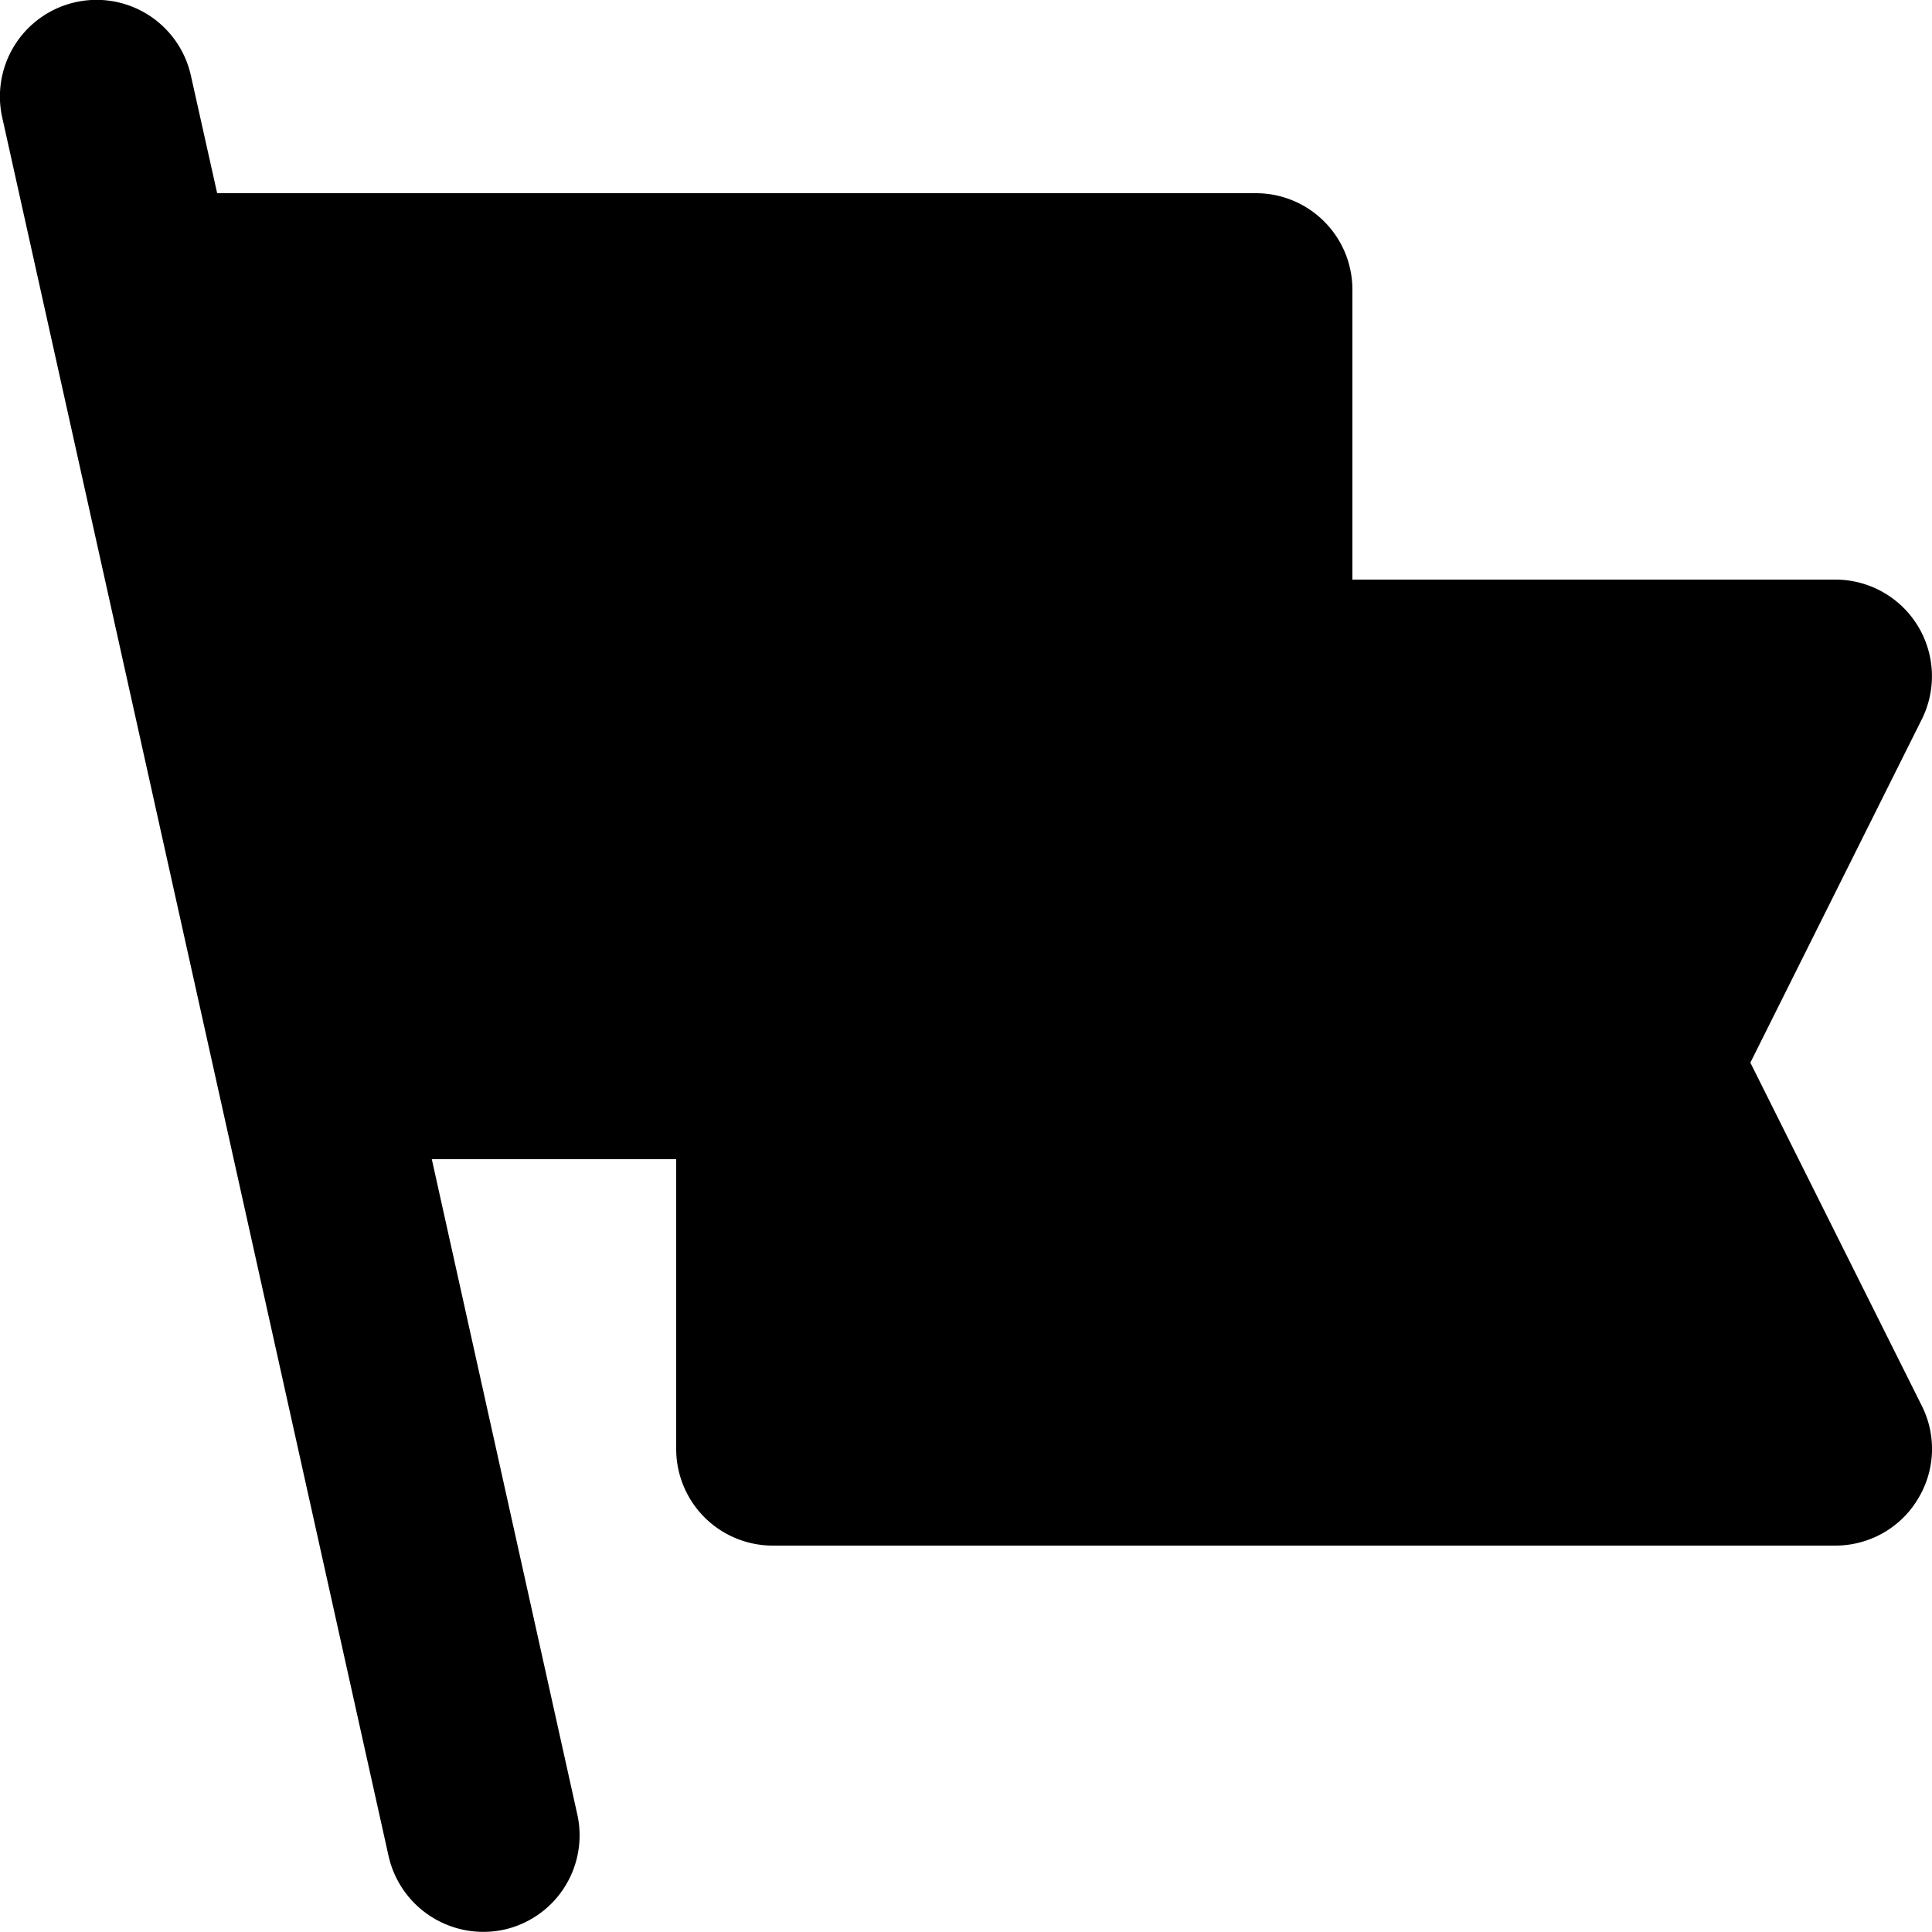
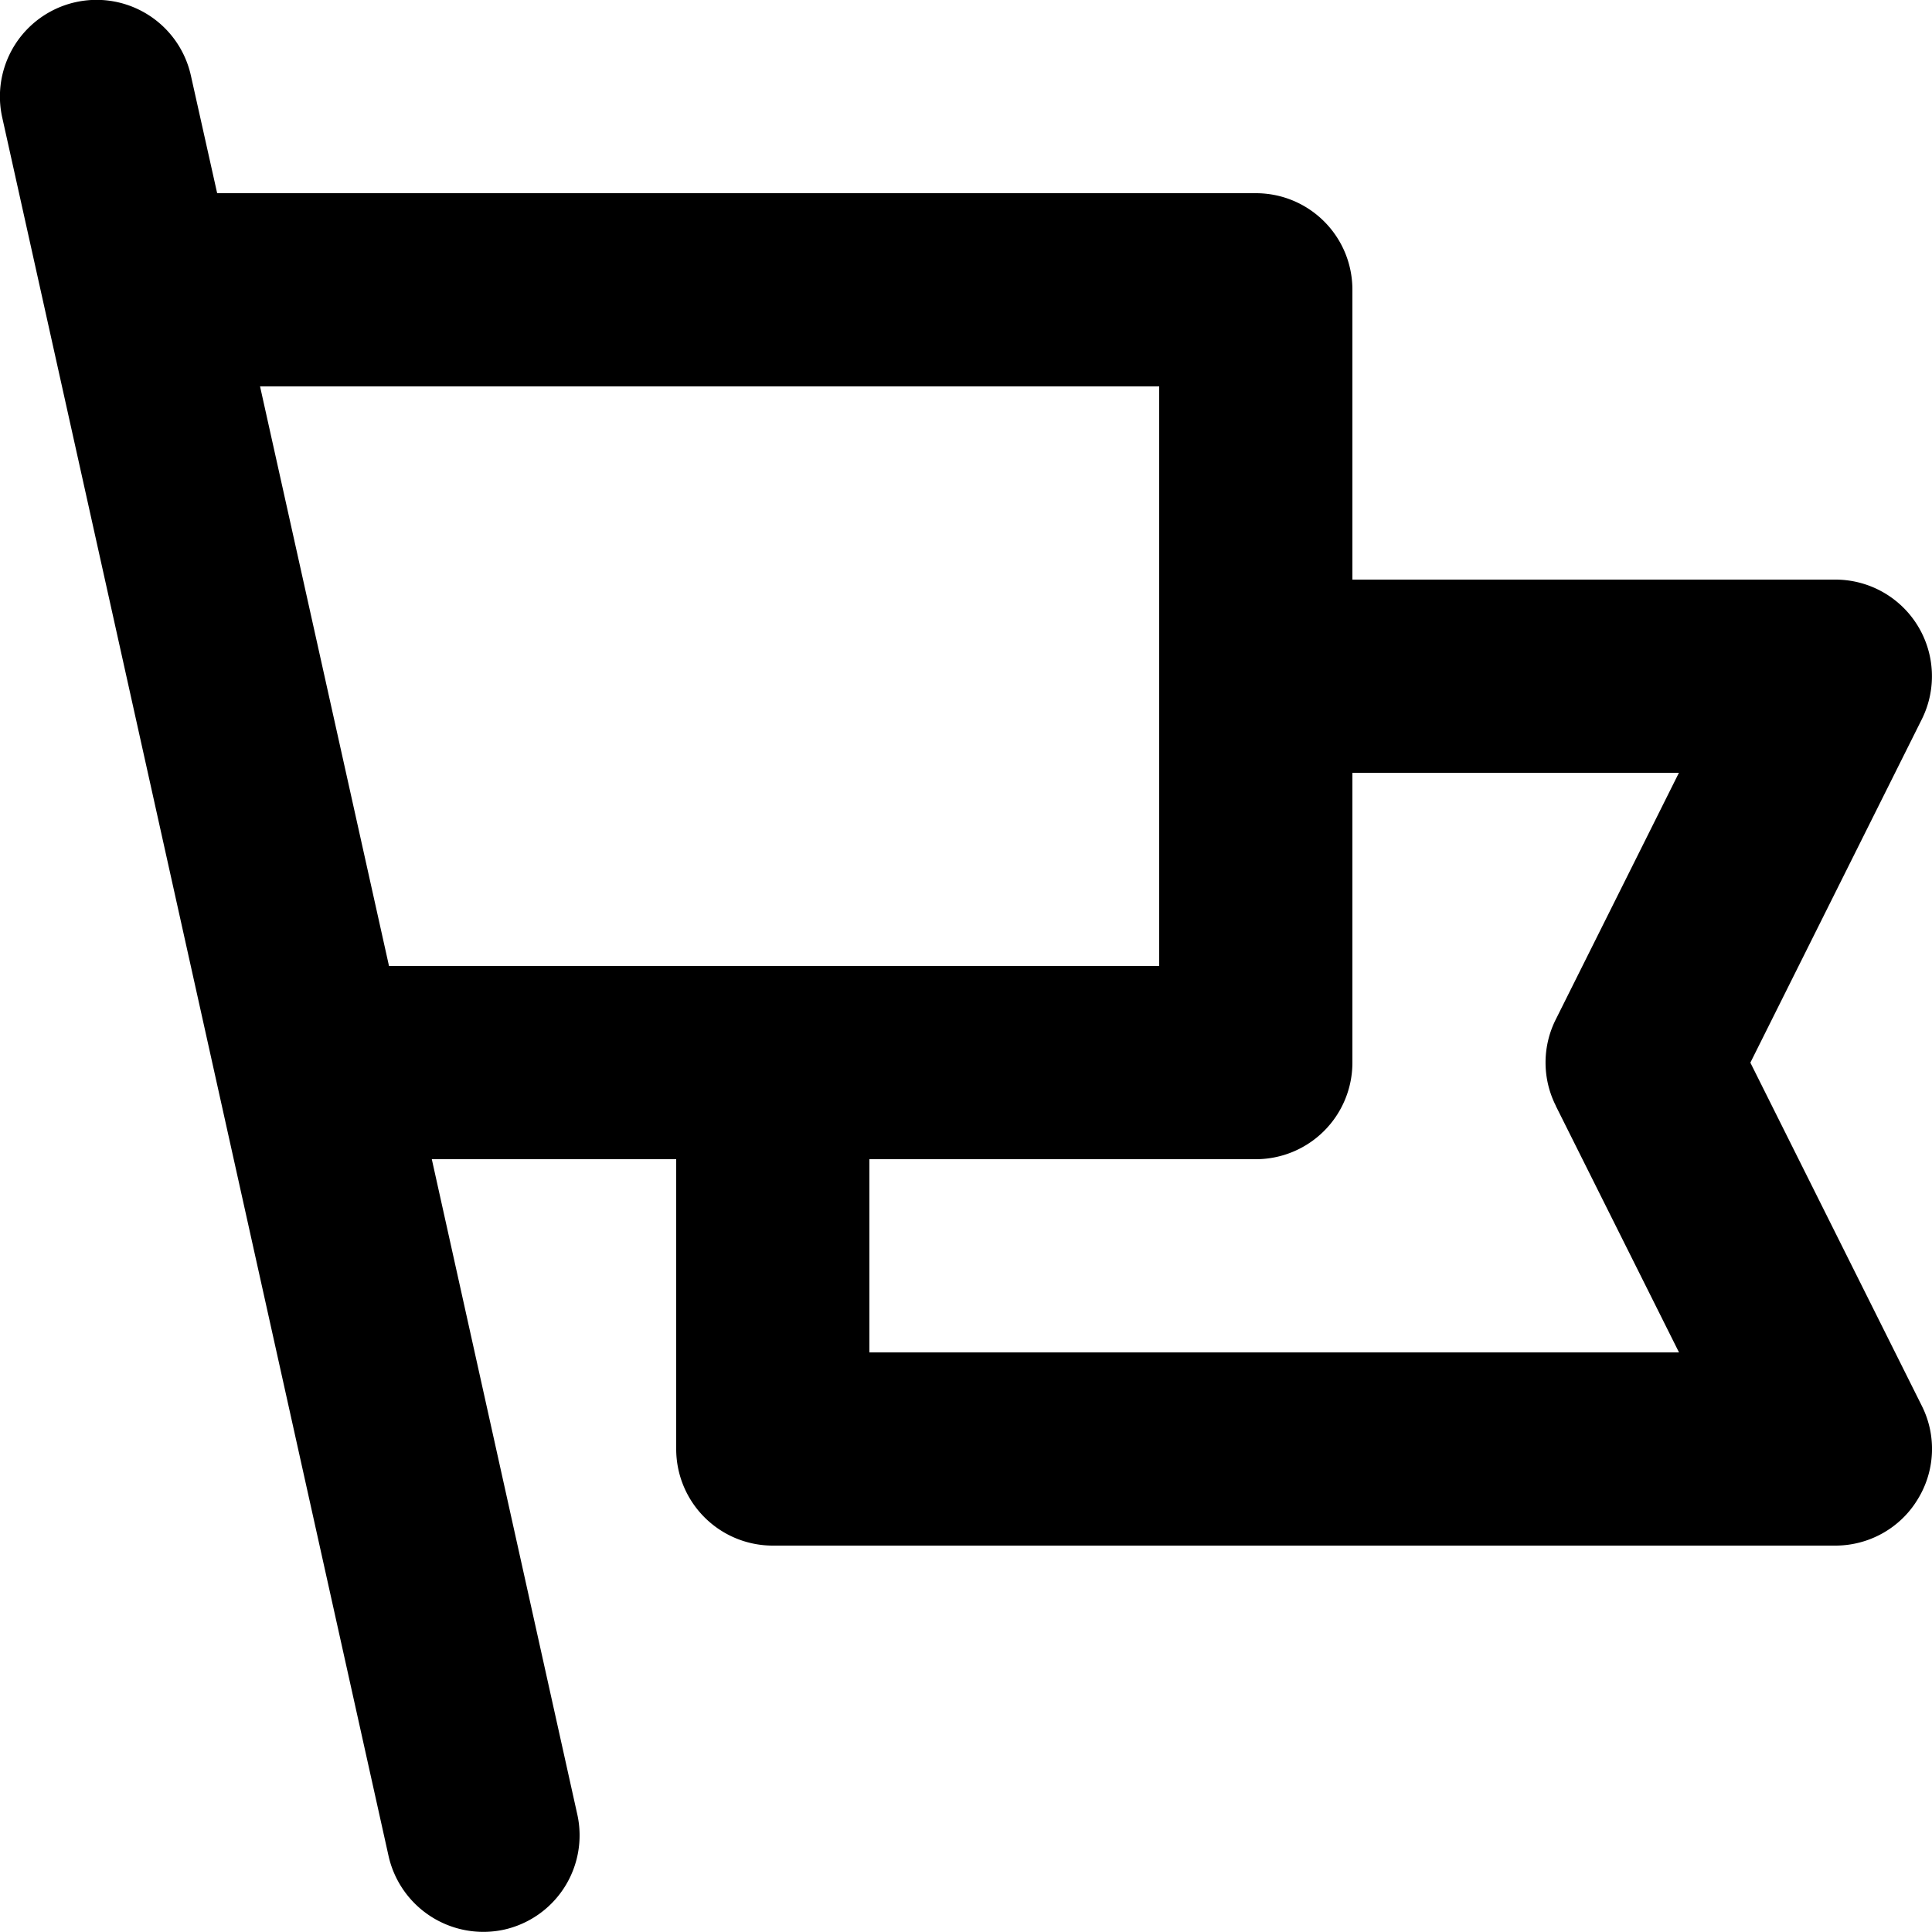
<svg xmlns="http://www.w3.org/2000/svg" viewBox="0 0 20 20">
-   <path fill="currentColor" d="M2 3h11v4h6l-2 4 2 4H8v-4H3" />
  <path d="M16.105 11.447L17.381 14H9v-2h4a1 1 0 0 0 1-1V8h3.38l-1.274 2.552a.993.993 0 0 0 0 .895zM2.69 4H12v6H4.027L2.692 4zm15.43 7l1.774-3.553A1 1 0 0 0 19 6h-5V3c0-.554-.447-1-1-1H2.248L1.976.782a1 1 0 1 0-1.953.434l4 18a1.006 1.006 0 0 0 1.193.76 1 1 0 0 0 .76-1.194L4.47 12H7v3a1 1 0 0 0 1 1h11c.346 0 .67-.18.85-.476a.993.993 0 0 0 .044-.972l-1.775-3.553z" />
</svg>